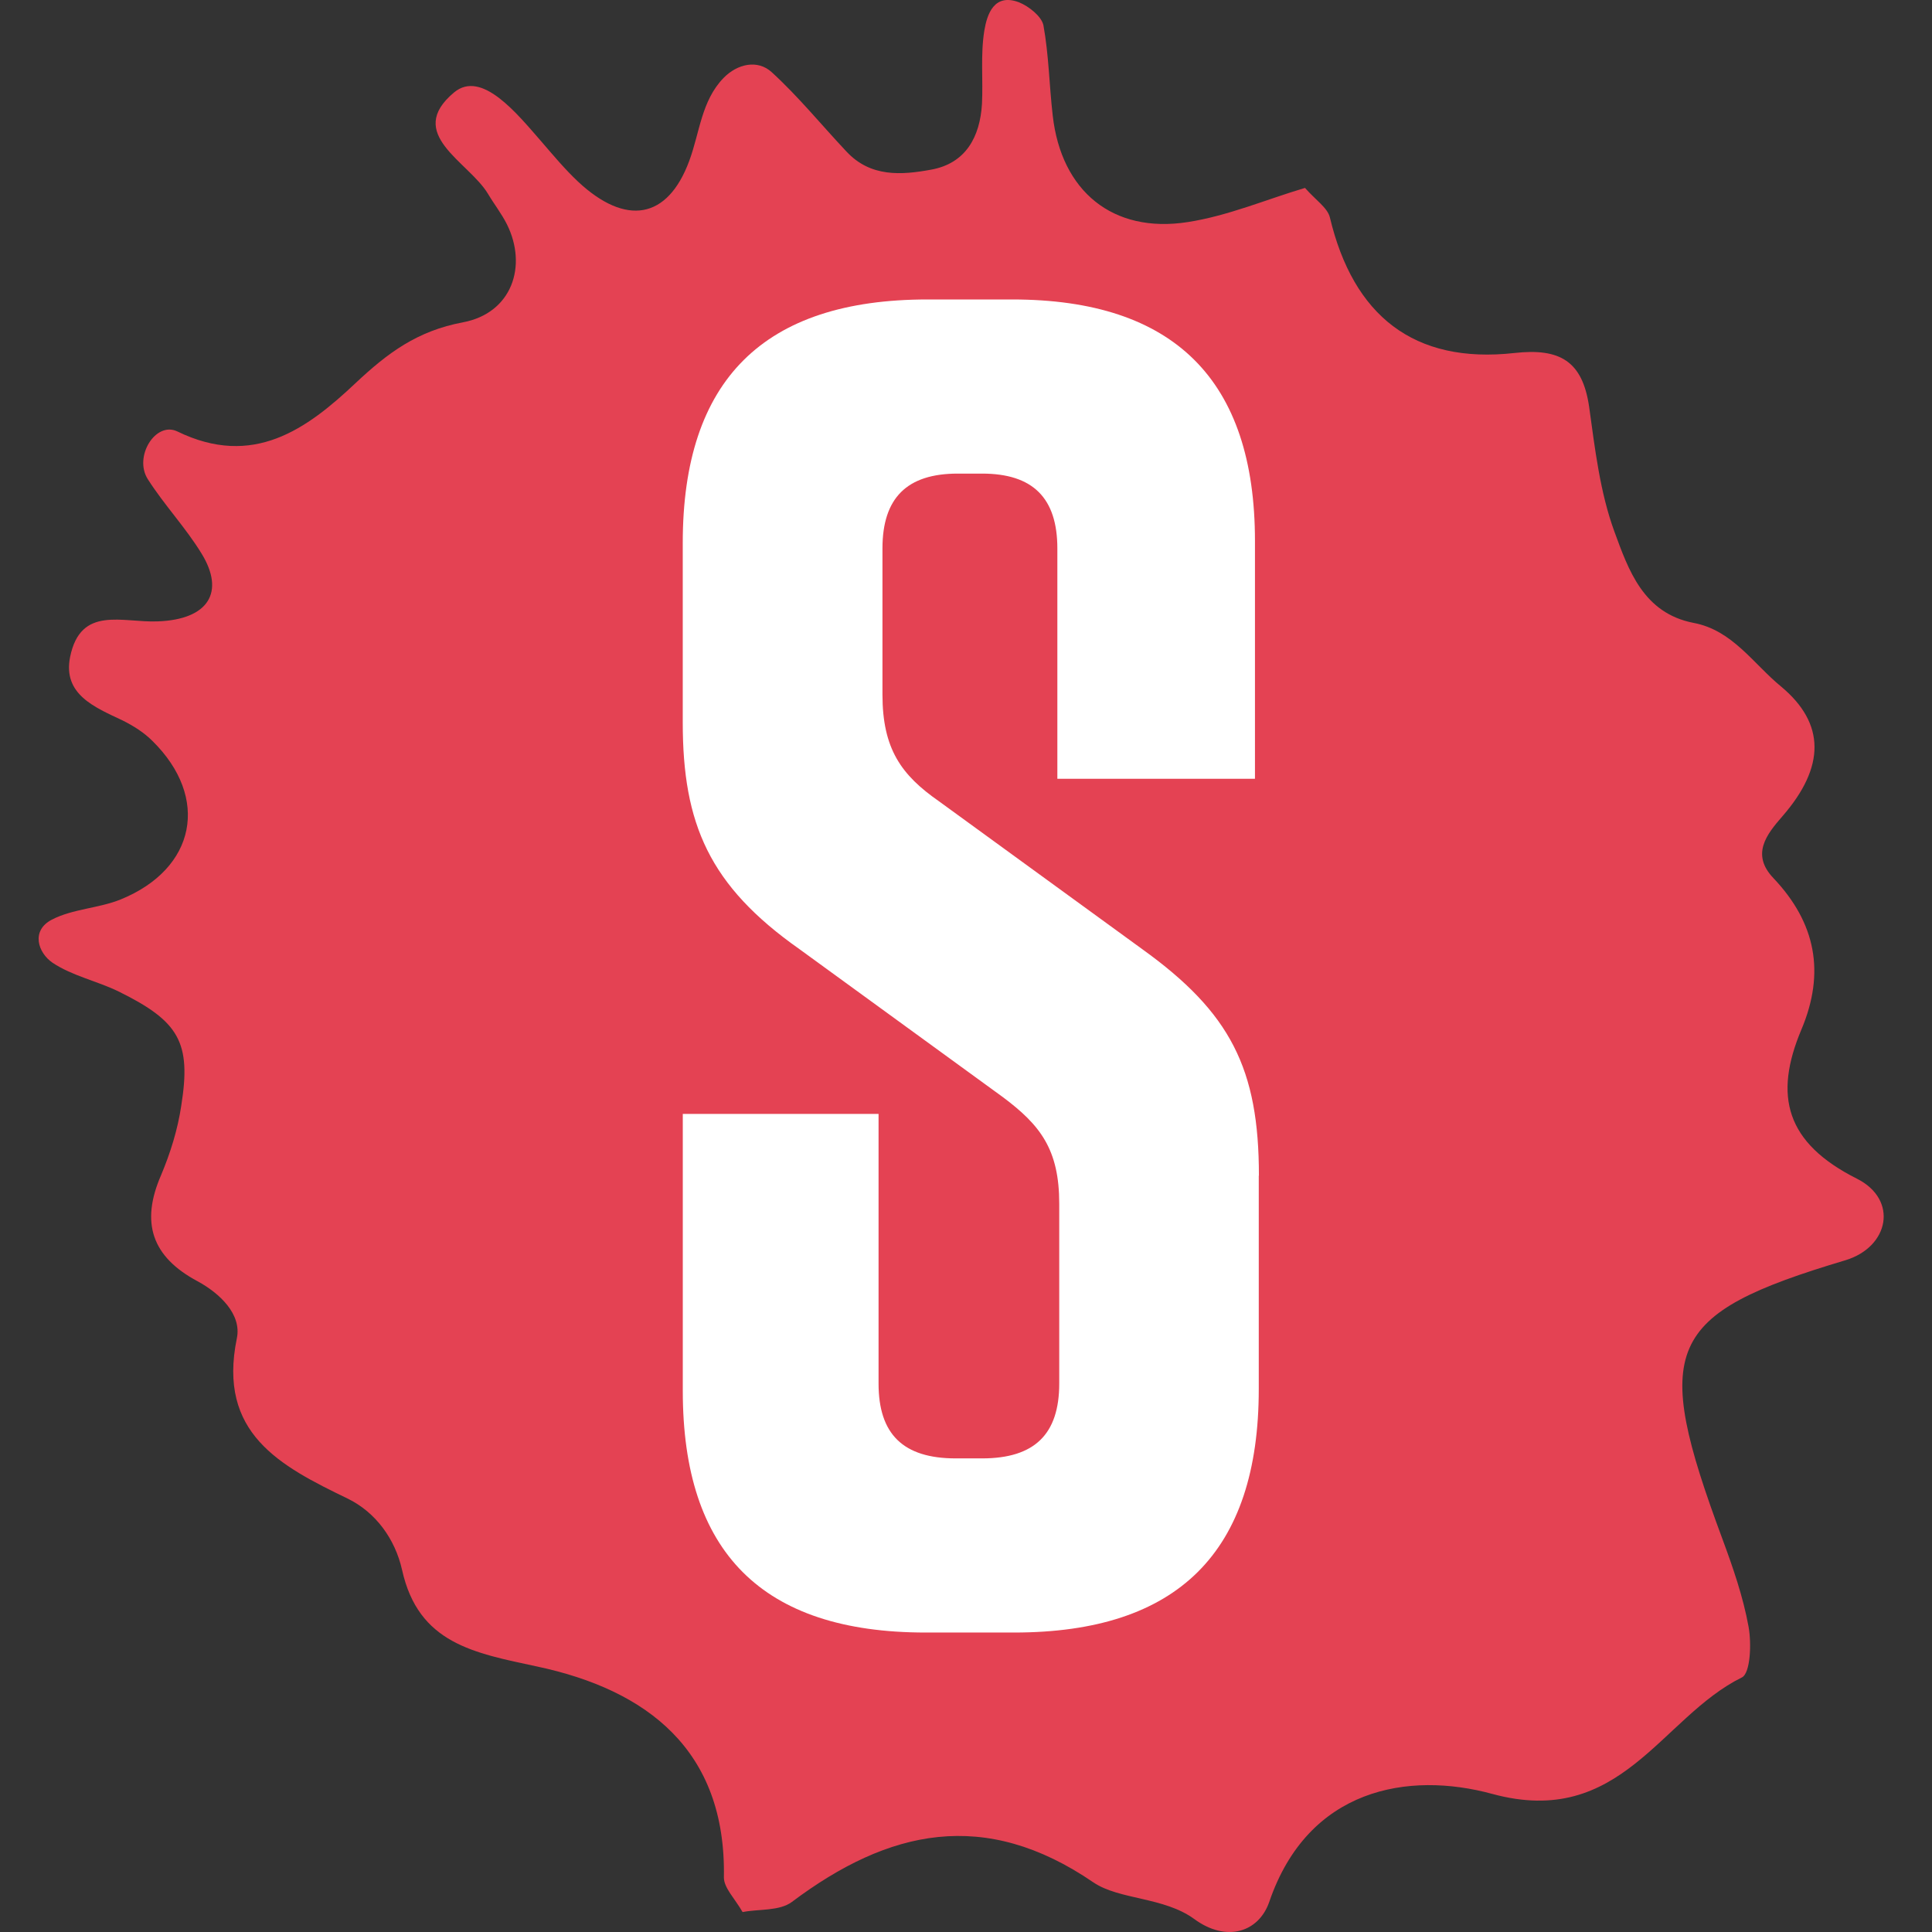
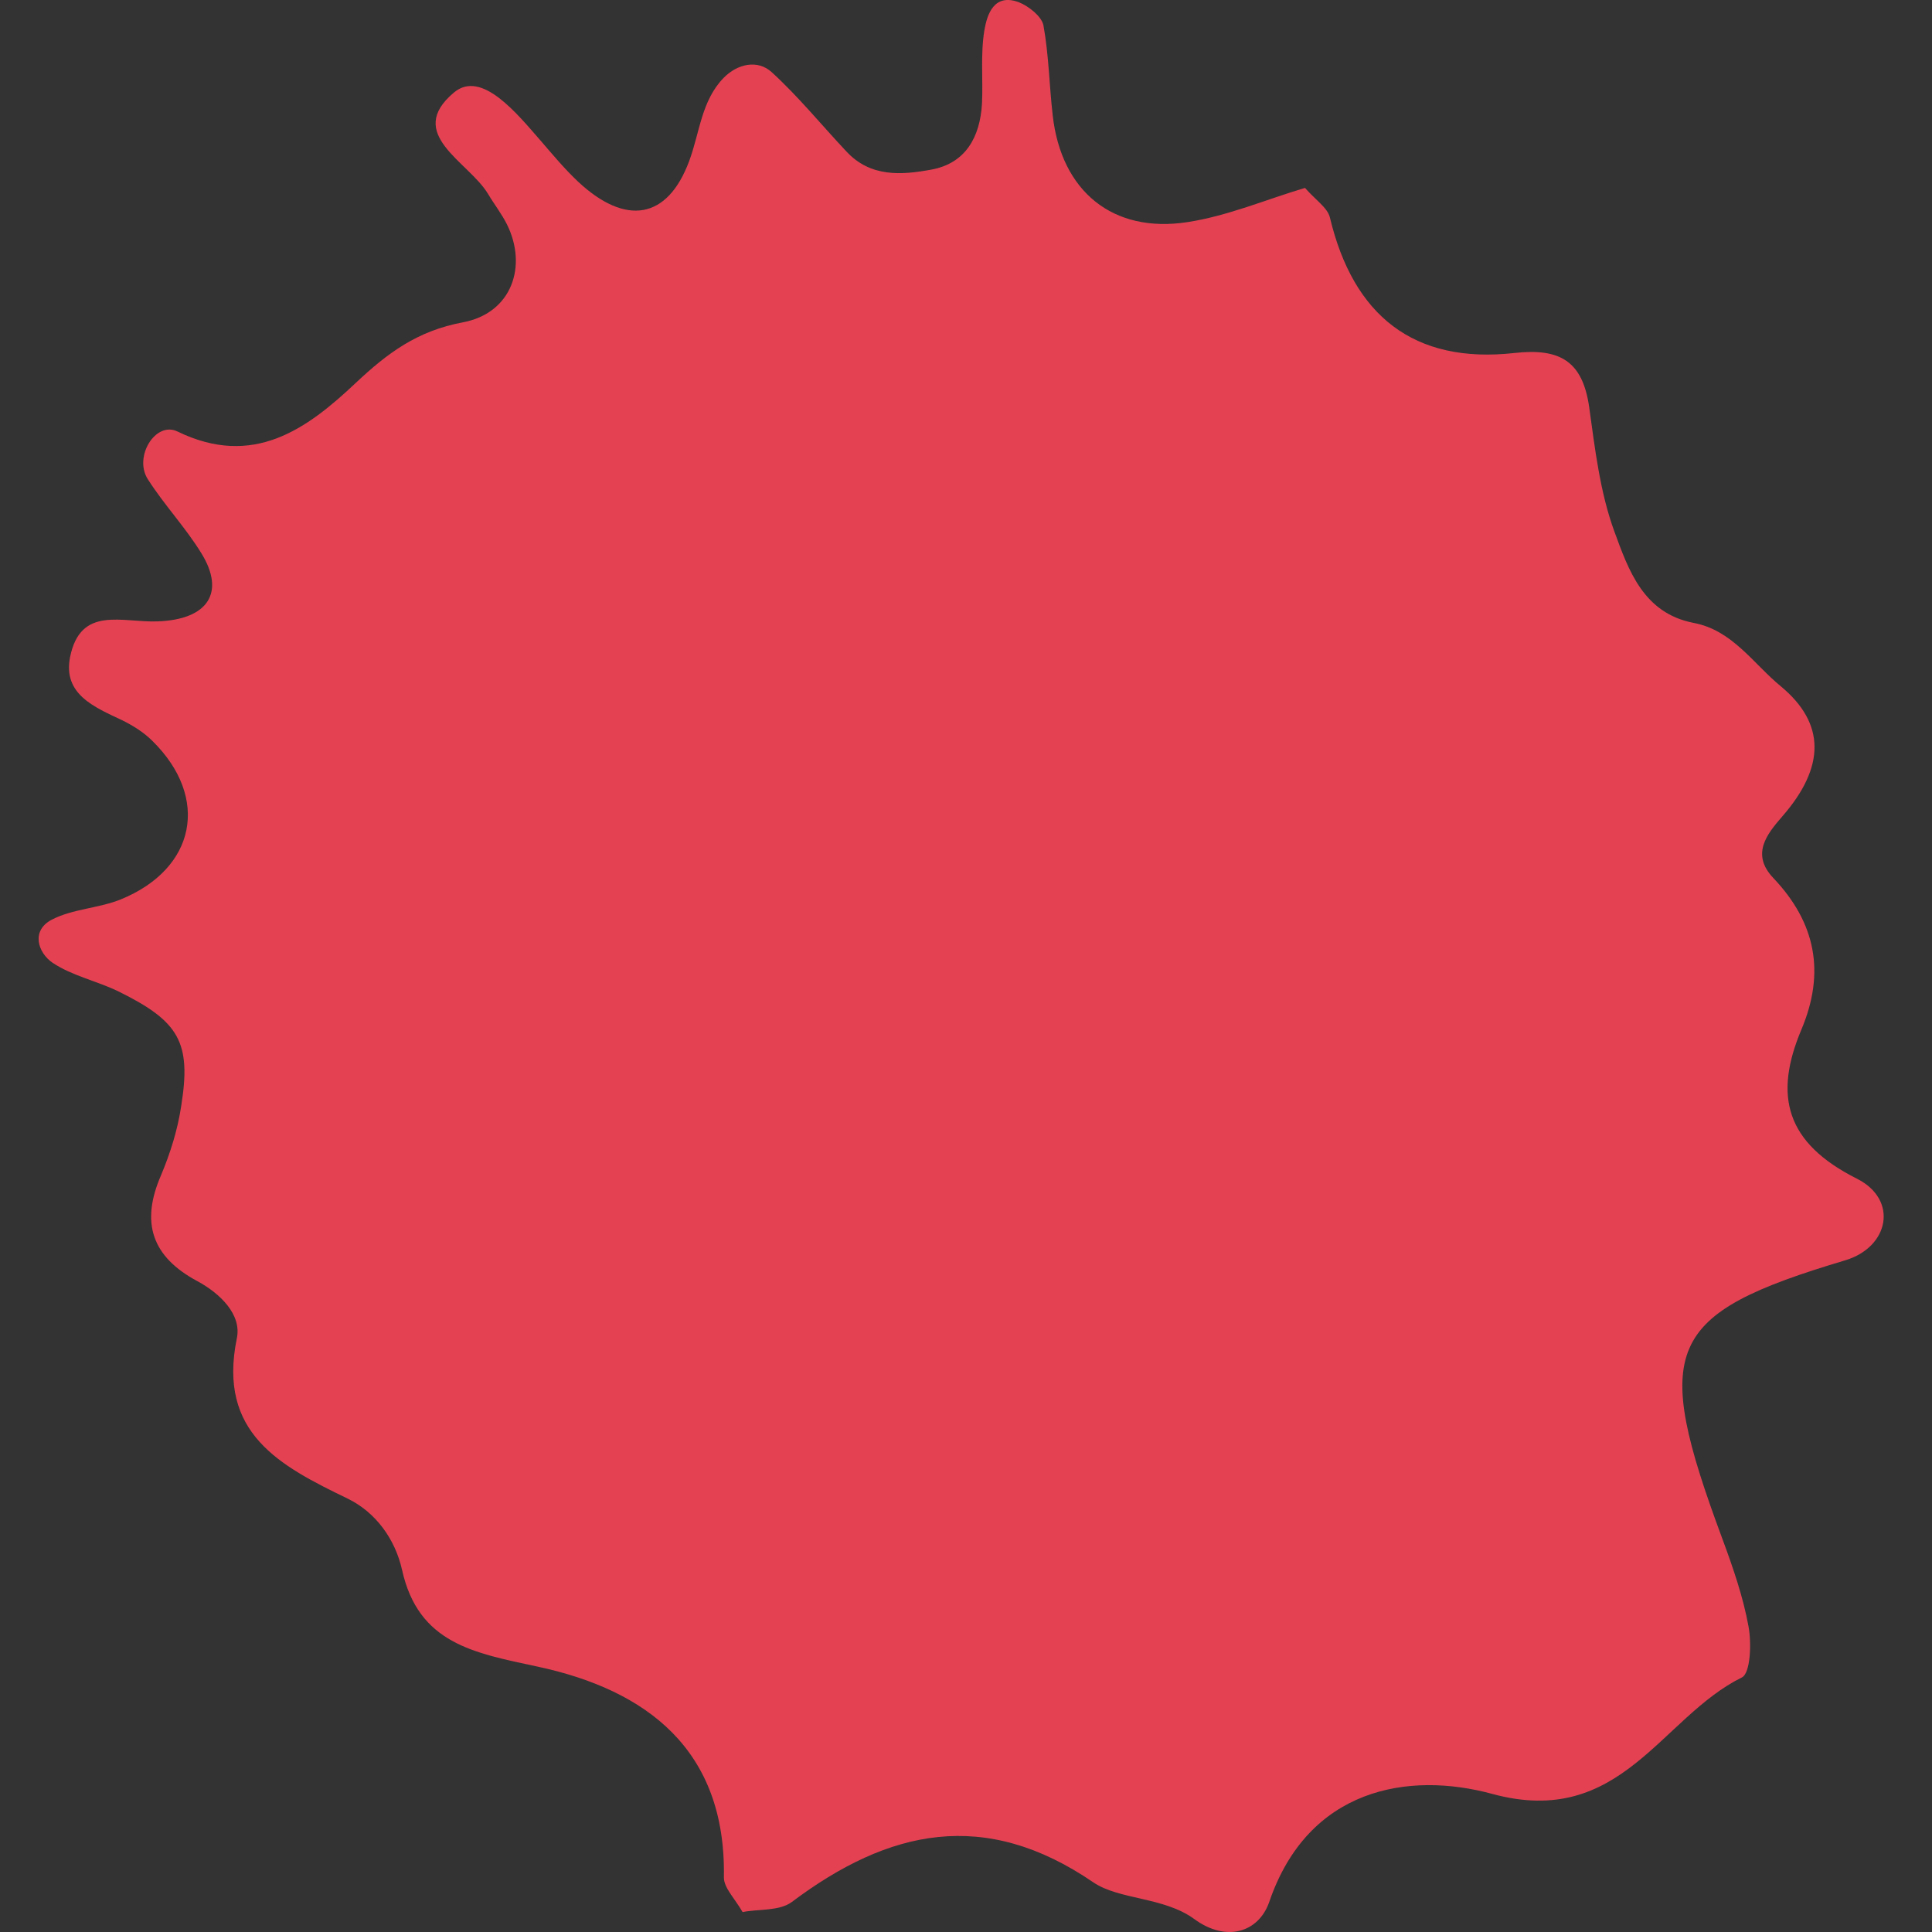
<svg xmlns="http://www.w3.org/2000/svg" width="200" height="200" fill="none">
  <rect width="100%" height="100%" fill="#333333" stroke="none" />
  <path fill="#E44253" d="M76.869 197.931c-.805-1.407-1.932-2.493-1.932-3.578.242-13.228-8.007-19.42-19.314-21.832-6.56-1.408-12.313-2.373-14.003-10.012-.725-3.216-2.737-5.95-5.594-7.358-7.082-3.417-13.52-6.795-11.508-16.605.523-2.493-1.77-4.664-4.064-5.91-4.748-2.533-5.915-6.072-3.783-10.977.966-2.292 1.73-4.744 2.093-7.197 1.046-6.554-.201-8.725-6.479-11.821-2.213-1.085-4.788-1.608-6.84-2.975-1.53-1.045-2.254-3.337-.08-4.463 2.172-1.126 4.828-1.166 7.121-2.09 7.807-3.177 9.255-10.535 3.3-16.405-.885-.885-1.972-1.568-3.098-2.13-2.898-1.368-6.197-2.695-5.433-6.555 1.087-5.387 5.433-3.538 9.094-3.699 5.272-.2 6.962-3.055 4.507-7.036-1.65-2.694-3.863-5.026-5.553-7.68-1.489-2.331.805-6.03 3.058-4.945 7.847 3.82 13.4-.24 18.47-5.025 3.3-3.096 6.358-5.388 11.106-6.273 5.07-.965 6.68-5.83 4.547-10.132-.563-1.126-1.328-2.09-1.972-3.176-2.012-3.337-8.651-6.192-3.5-10.494 2.856-2.372 6.518 2.211 9.013 5.066 1.248 1.447 2.455 2.895 3.823 4.181 4.909 4.584 9.255 3.94 11.508-2.17 1.087-2.936 1.248-6.193 3.541-8.565 1.449-1.487 3.541-1.93 4.99-.603 2.776 2.533 5.15 5.468 7.726 8.202 2.495 2.694 5.714 2.453 8.772 1.89 3.581-.643 5.07-3.377 5.271-6.835.121-2.533-.161-5.066.242-7.559.281-1.689 1.006-3.9 3.581-2.935 1.006.402 2.334 1.447 2.535 2.372.563 3.096.604 6.232.966 9.368.885 7.8 6.196 12.223 13.963 11.017 4.184-.643 8.208-2.372 12.152-3.538 1.086 1.246 2.334 2.05 2.575 3.055 2.414 10.133 8.651 15.199 19.114 14.033 4.708-.523 7.041.844 7.726 5.588.603 4.343 1.126 8.846 2.615 12.907 1.449 3.94 2.978 8.443 8.209 9.448 4.024.764 6.156 4.222 9.054 6.594 4.56 3.806 4.6 8.283.12 13.43-1.649 1.889-3.259 3.94-.925 6.392 4.386 4.624 5.392 9.77 2.897 15.681-2.897 6.875-1.61 11.74 5.754 15.439 4.306 2.171 3.34 7.076-1.207 8.443-18.711 5.589-20.079 9.047-12.715 28.869 1.086 2.935 2.132 5.95 2.696 9.046.321 1.729.201 4.825-.685 5.267-8.409 4.142-12.514 15.681-25.833 12.062-8.692-2.372-19.073-.603-23.097 11.178-1.087 3.136-4.426 4.222-7.766 1.769-3.139-2.292-7.726-1.97-10.422-3.779-11.267-7.72-21.206-5.509-31.226 2.01-1.287.965-3.46.724-5.07 1.045h-.04Z" />
-   <path fill="#fff" d="M130.307 121.707v22.096c0 16.864-8.377 25.197-25.331 25.197h-9.157c-16.954 0-25.137-8.333-25.137-25.003v-28.685h20.266v27.91c0 5.232 2.533 7.751 7.988 7.751h2.727c5.456 0 7.989-2.519 7.989-7.751v-18.608c0-5.62-1.949-8.14-5.845-11.047l-21.046-15.31c-9.352-6.581-12.083-12.984-12.083-23.452V56.197C70.678 39.333 79.056 31 96.01 31h8.767c16.758 0 25.137 8.334 25.137 25.003V80.62h-20.457v-23.84c0-5.233-2.533-7.753-7.794-7.753h-2.518c-5.26 0-7.793 2.52-7.793 7.752v15.12c0 5.62 1.948 8.333 5.845 11.046l21.046 15.31c9.157 6.582 12.079 12.403 12.079 23.453" />
</svg>